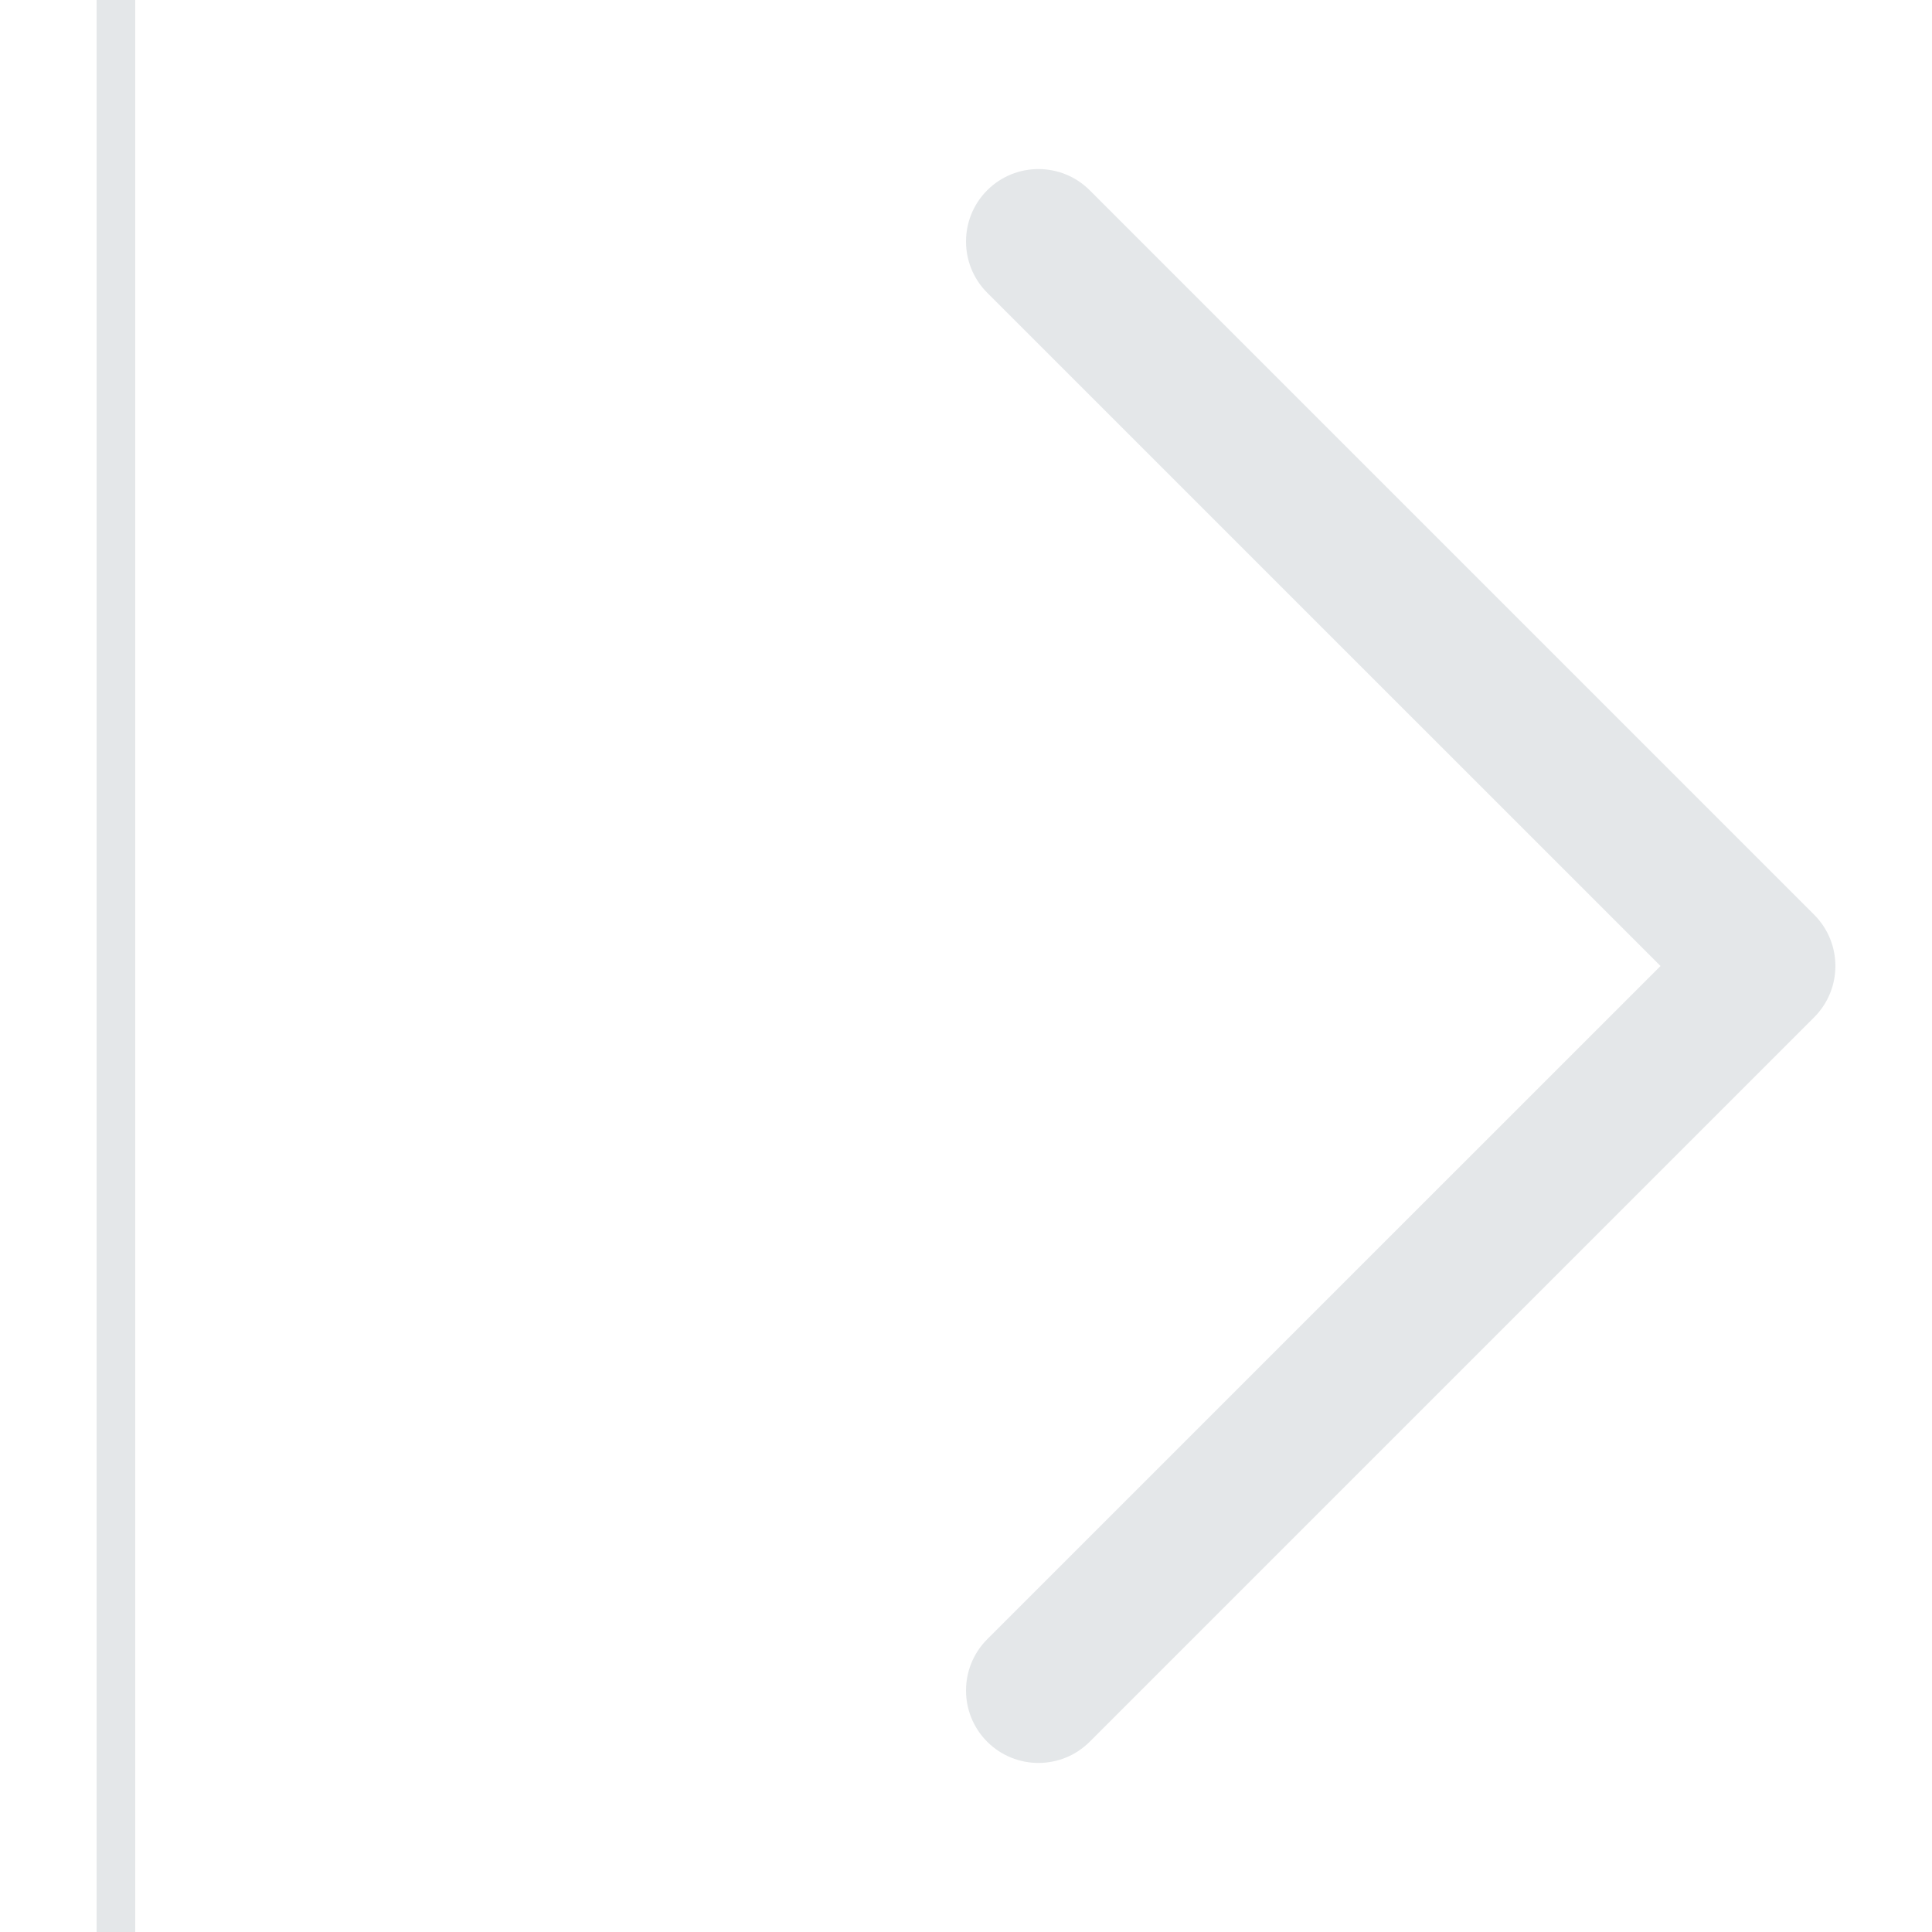
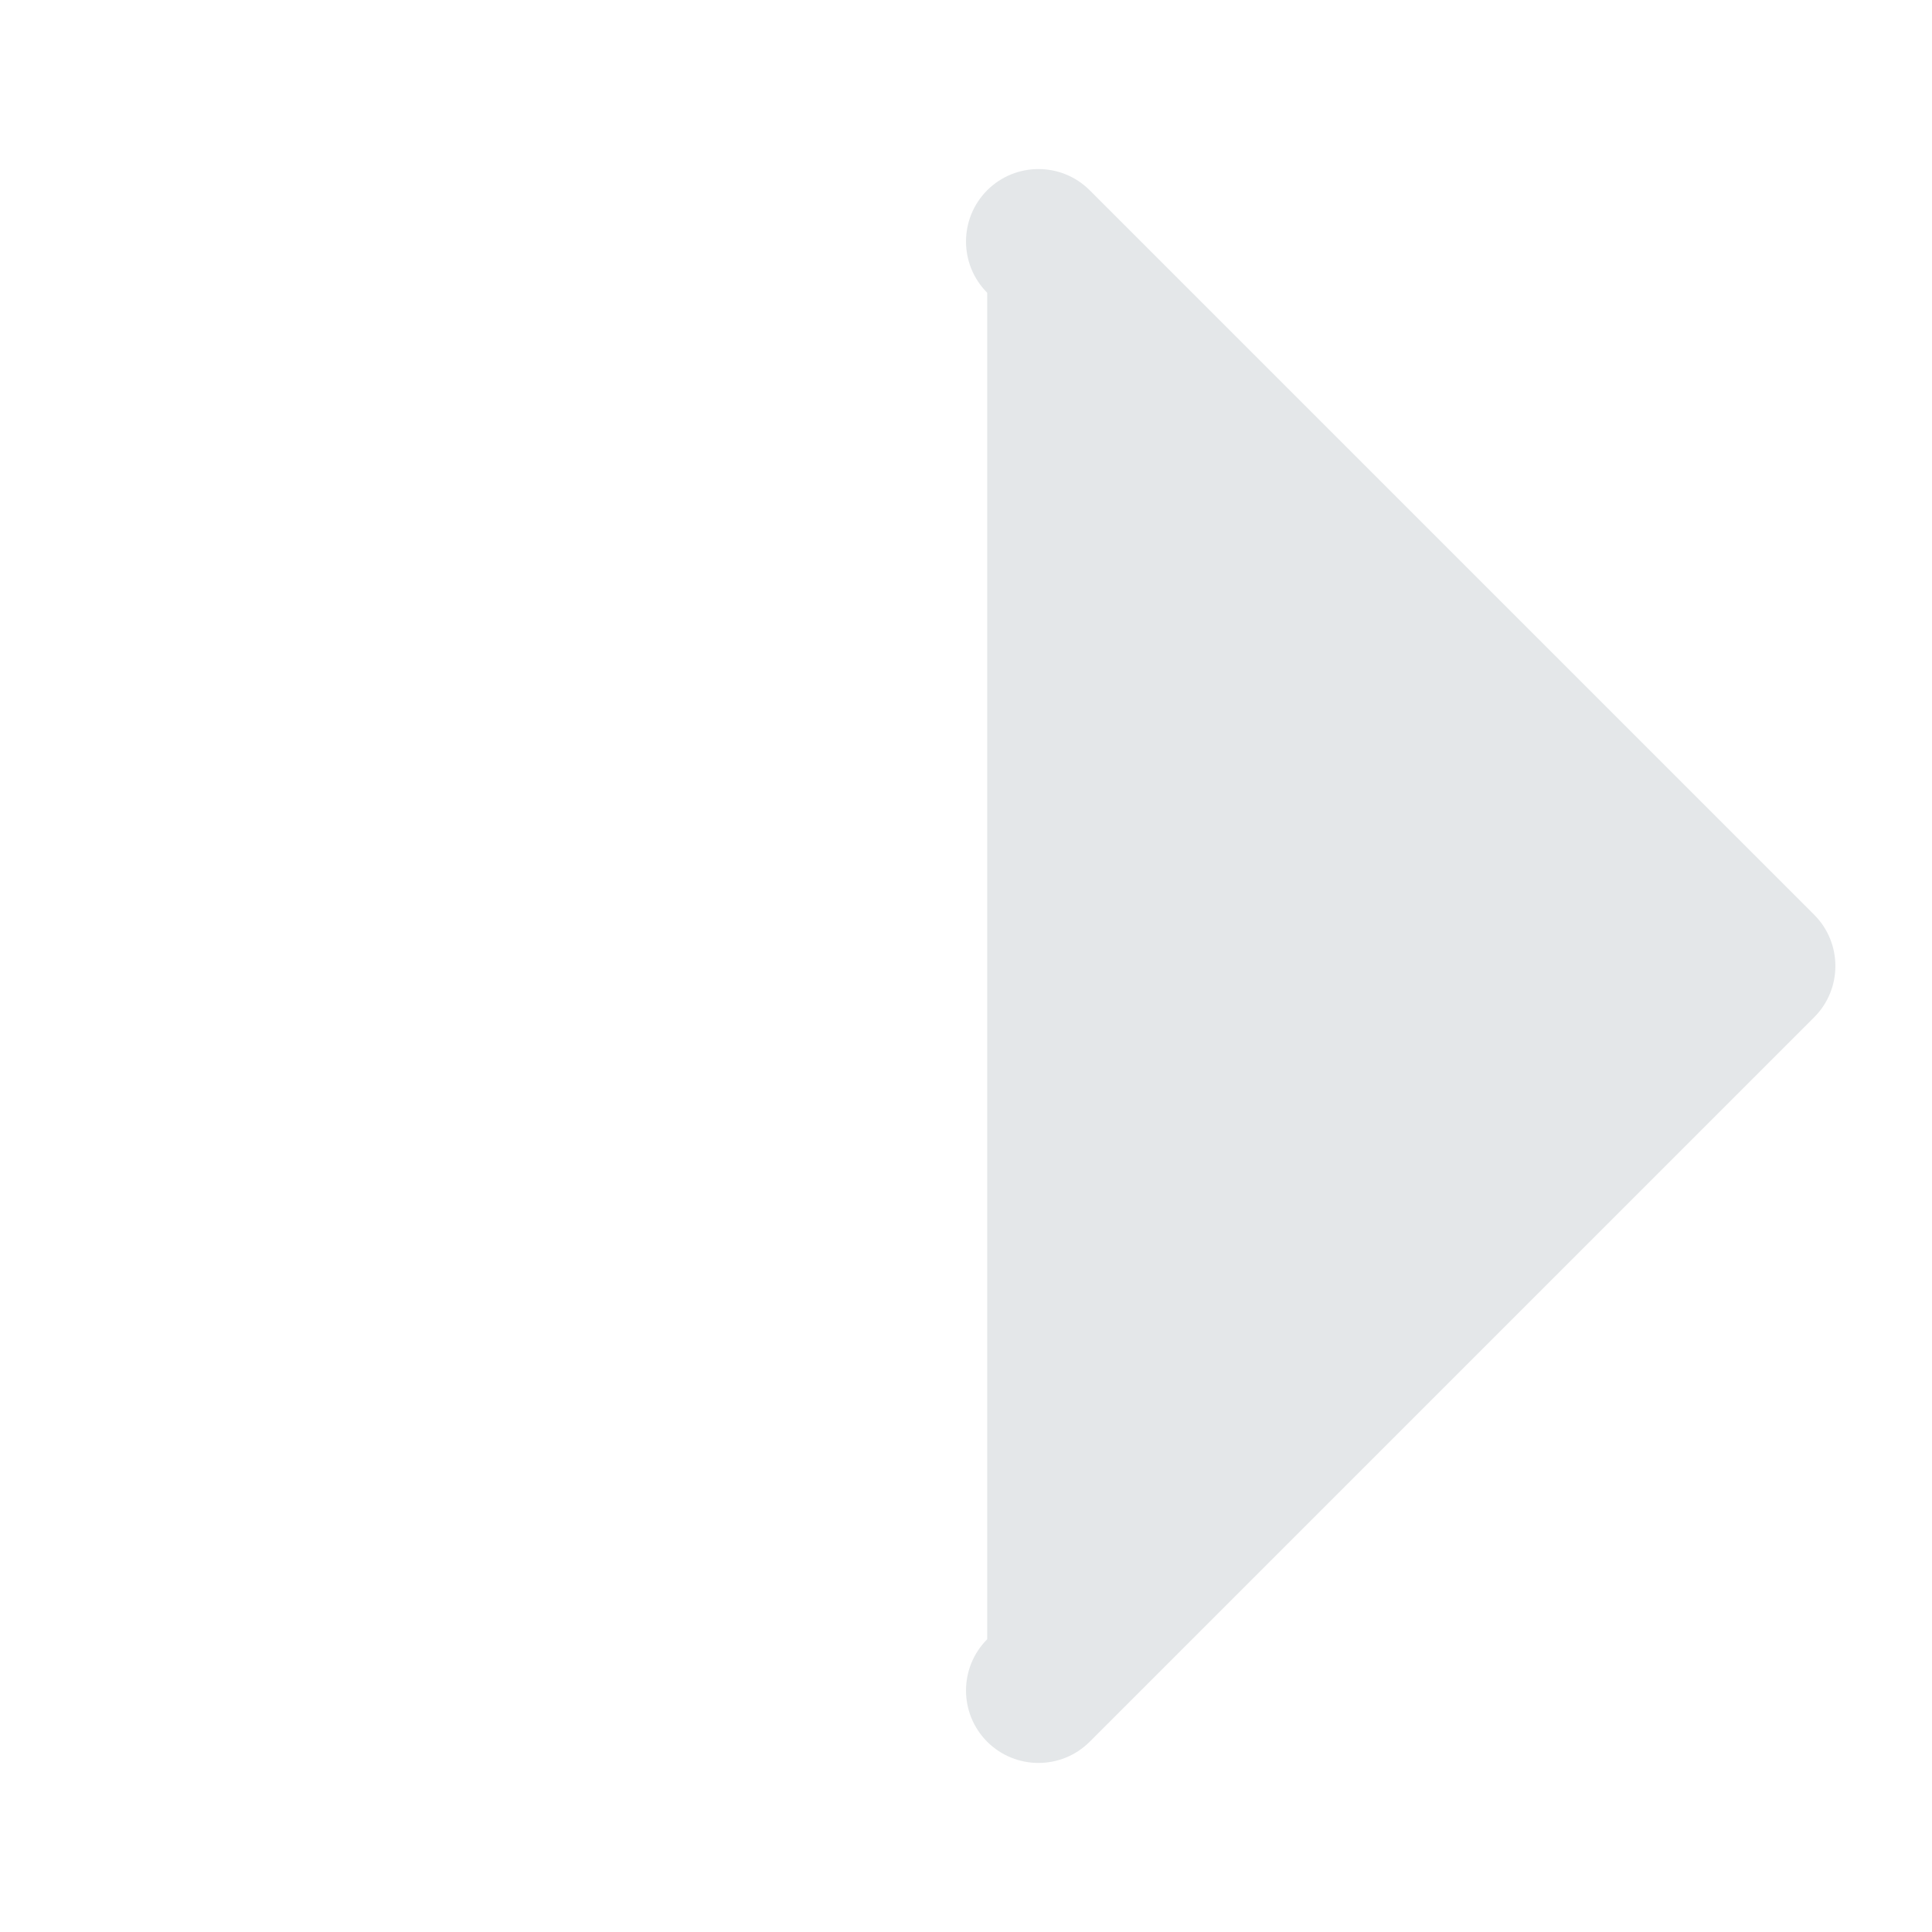
<svg xmlns="http://www.w3.org/2000/svg" width="40" height="40" viewBox="0 0 40 40" fill="none">
-   <line x1="2.4" x2="2.4" y2="40" stroke="#E4E7E9" stroke-width="0.8" />
-   <path fill-rule="evenodd" clip-rule="evenodd" d="M37.561 18.939C38.146 19.525 38.146 20.475 37.561 21.061L22.561 36.061C21.975 36.646 21.025 36.646 20.439 36.061C19.854 35.475 19.854 34.525 20.439 33.939L34.379 20L20.439 6.061C19.854 5.475 19.854 4.525 20.439 3.939C21.025 3.354 21.975 3.354 22.561 3.939L37.561 18.939Z" fill="#E4E7E9" />
+   <path fill-rule="evenodd" clip-rule="evenodd" d="M37.561 18.939C38.146 19.525 38.146 20.475 37.561 21.061L22.561 36.061C21.975 36.646 21.025 36.646 20.439 36.061C19.854 35.475 19.854 34.525 20.439 33.939L20.439 6.061C19.854 5.475 19.854 4.525 20.439 3.939C21.025 3.354 21.975 3.354 22.561 3.939L37.561 18.939Z" fill="#E4E7E9" />
</svg>